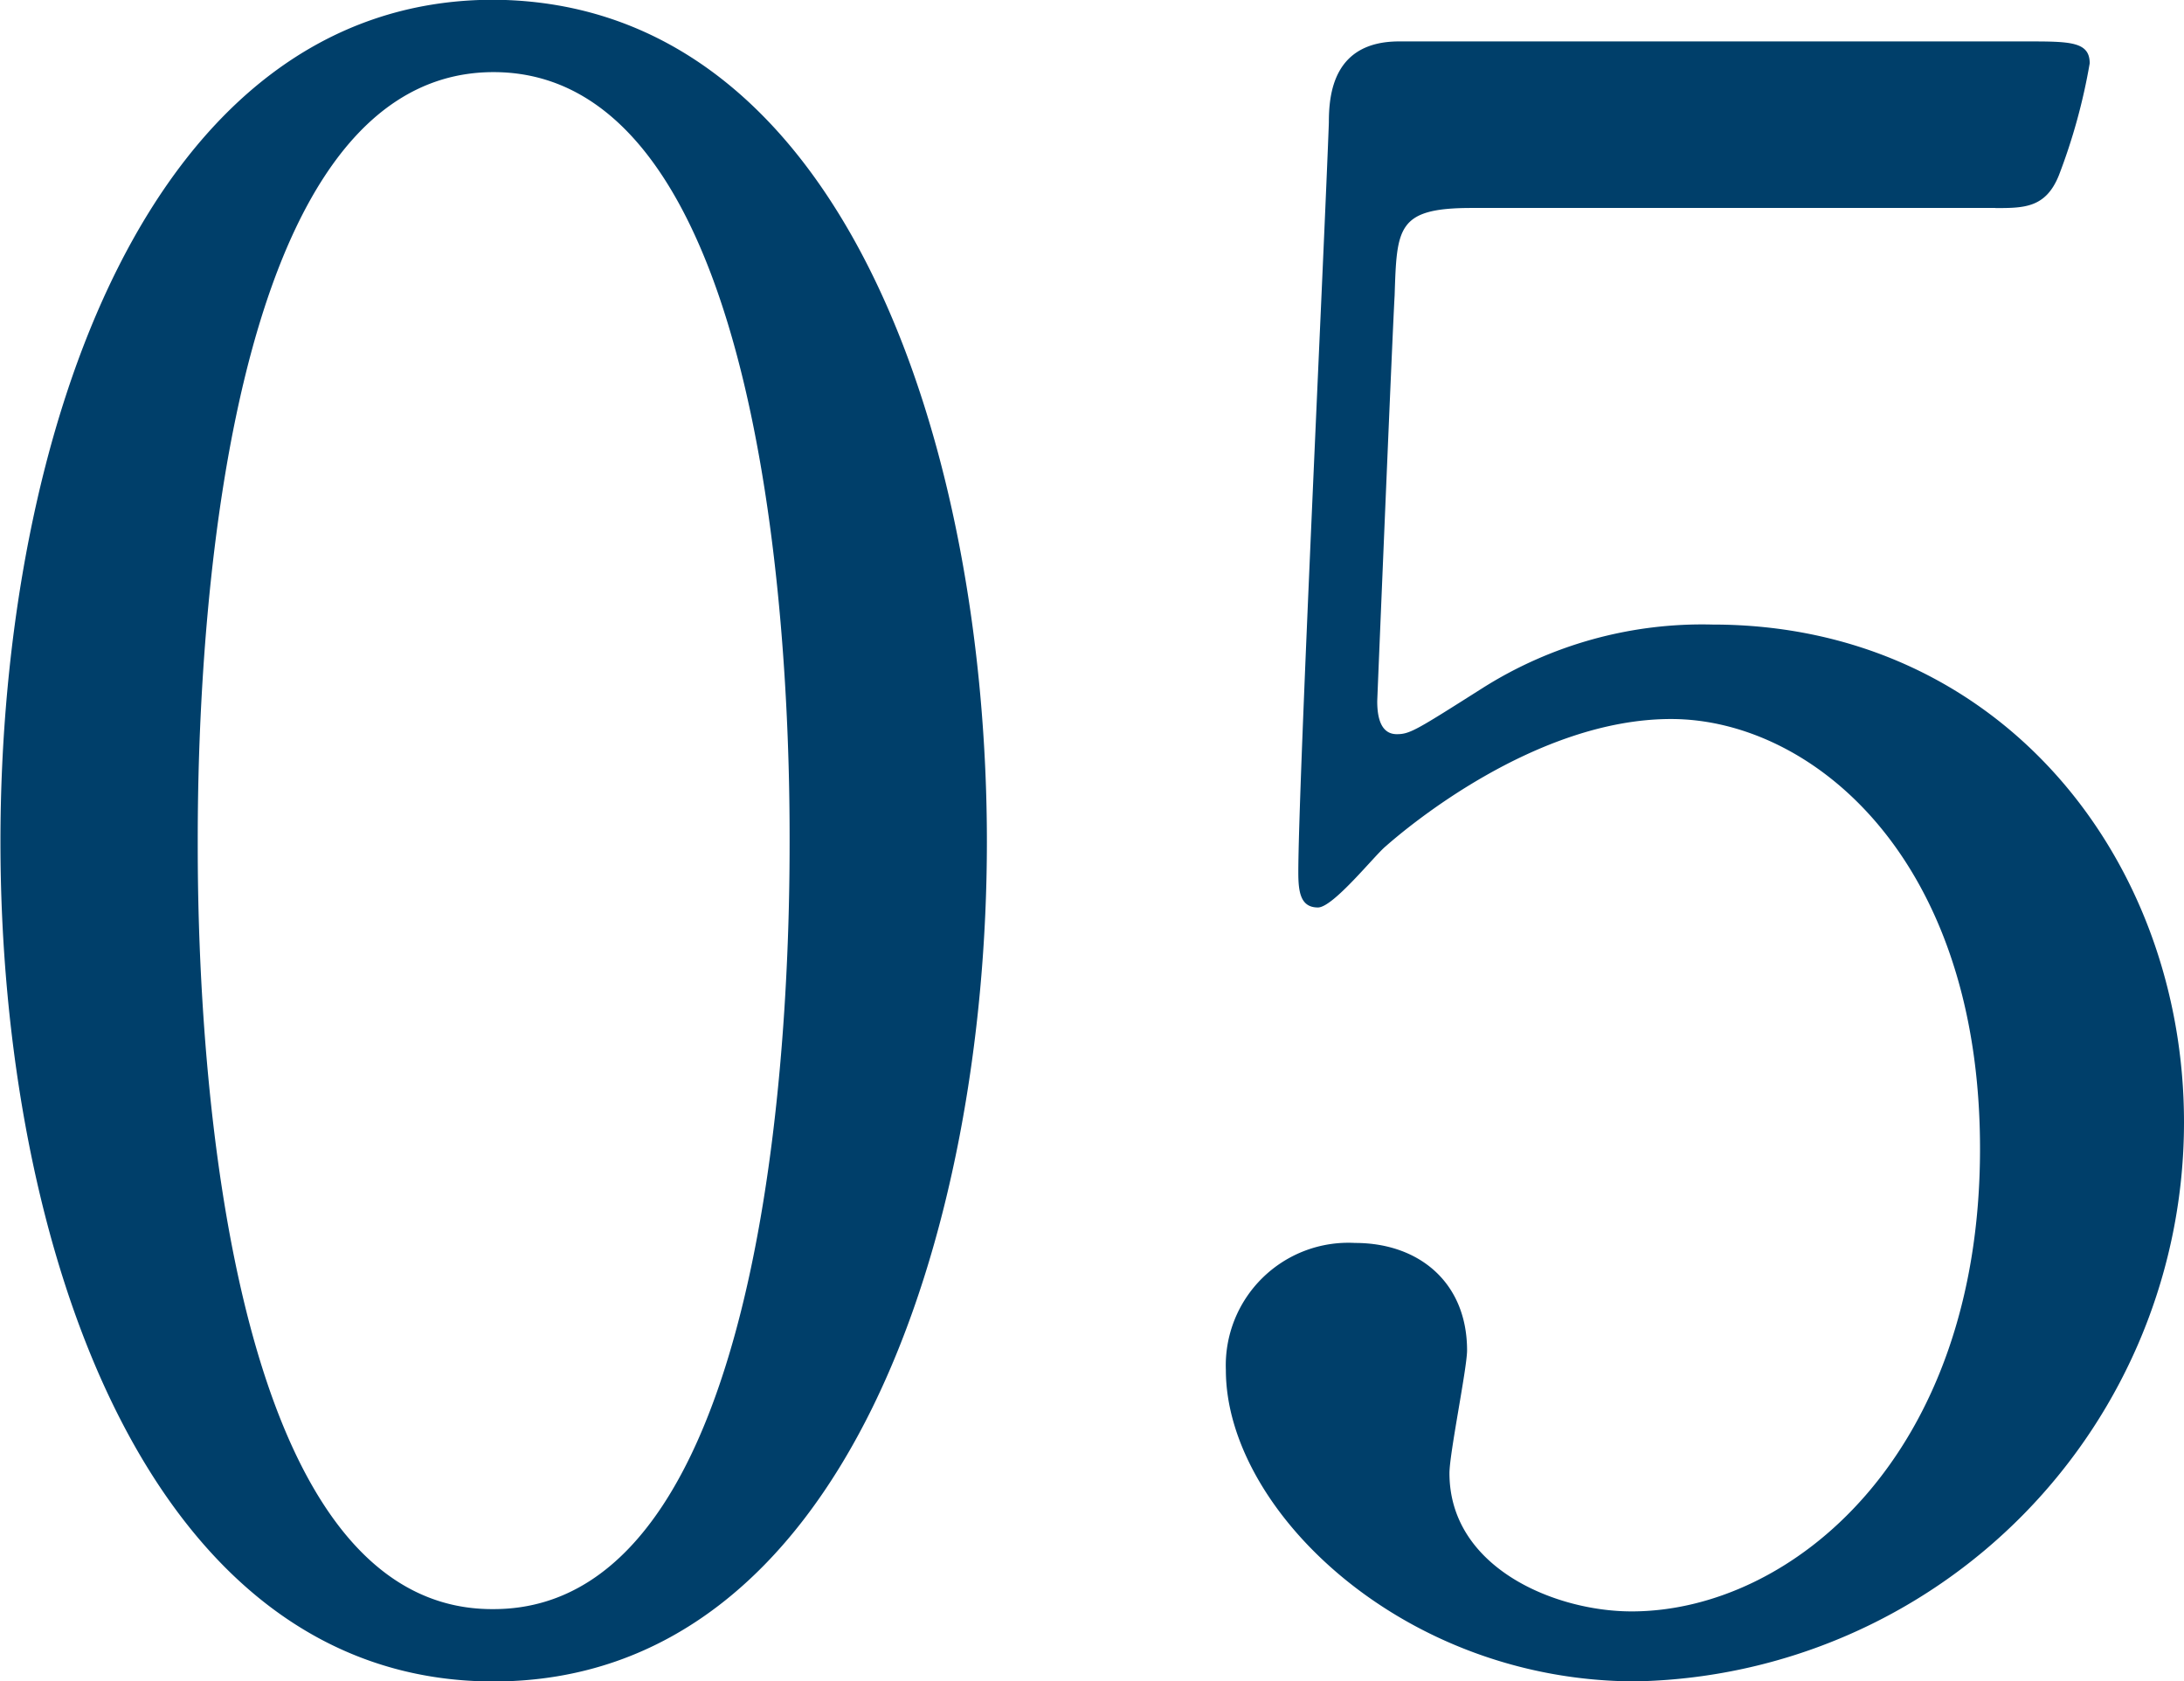
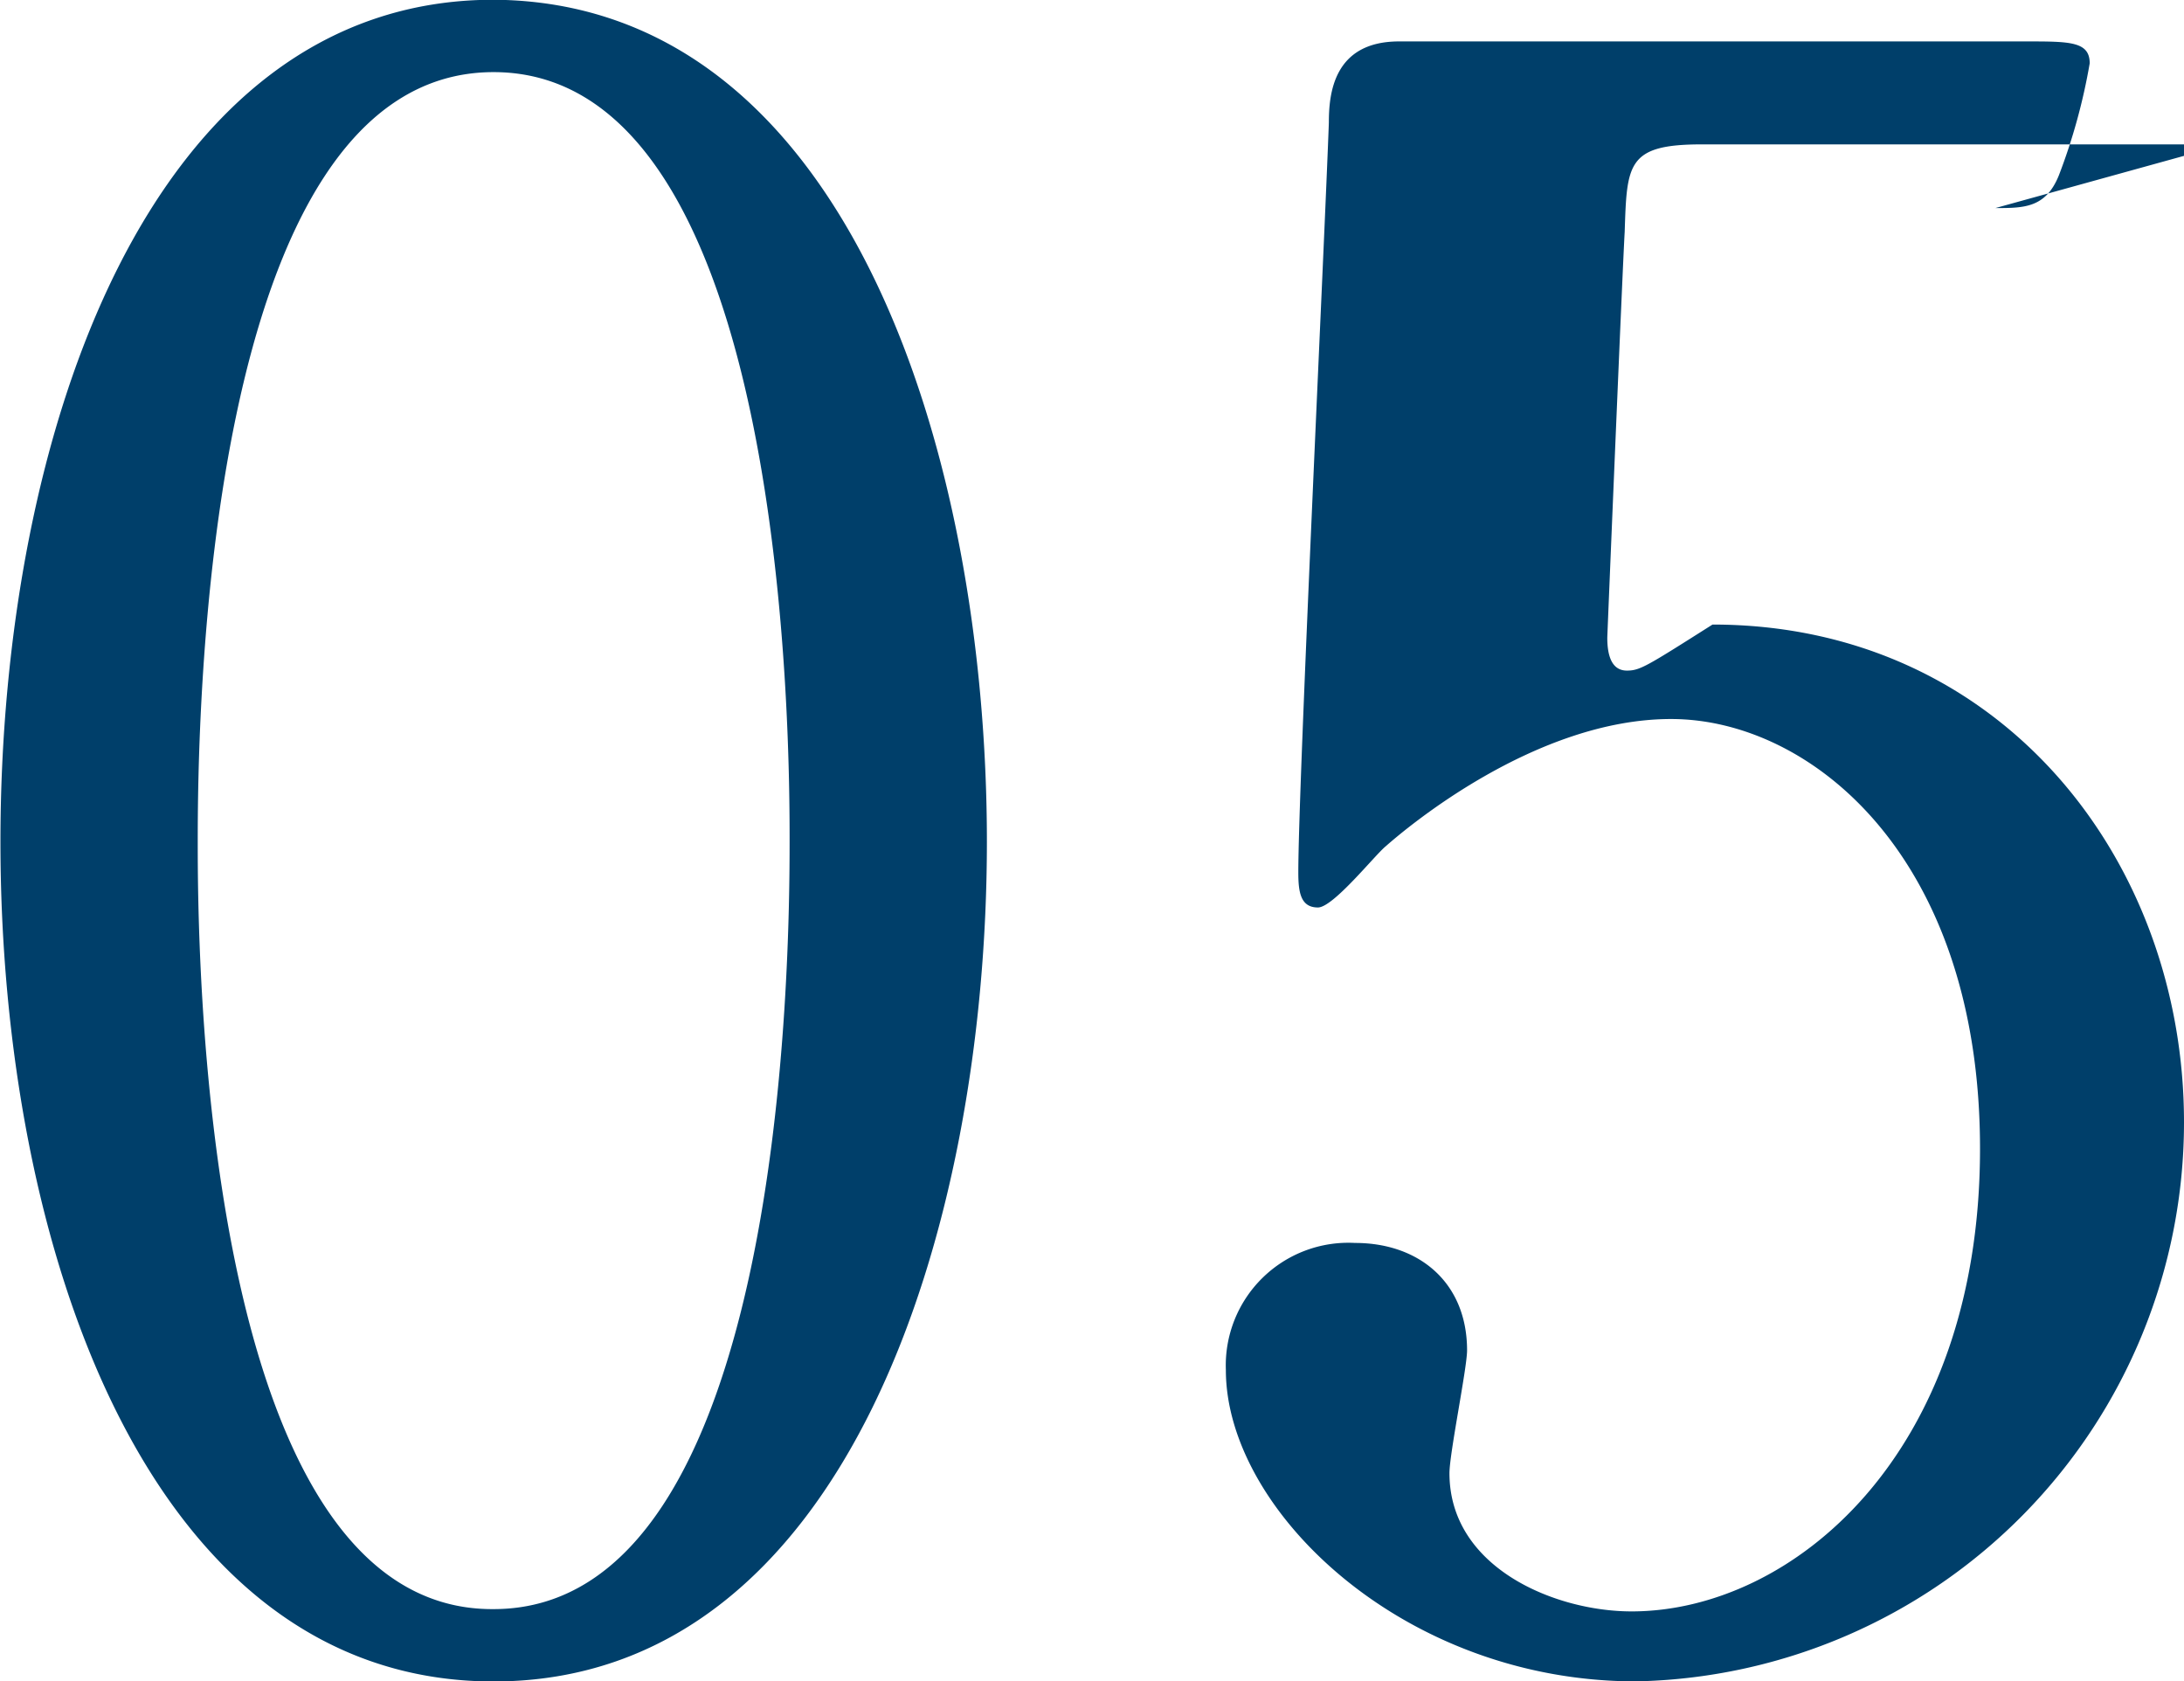
<svg xmlns="http://www.w3.org/2000/svg" id="interview_interview05_num_blu.svg" data-name="interview/interview05_num_blu.svg" width="97.97" height="75.406" viewBox="0 0 97.97 75.406">
  <defs>
    <style>
      .cls-1 {
        fill: #003f6a;
        fill-rule: evenodd;
      }
    </style>
  </defs>
-   <path id="_05" data-name="05" class="cls-1" d="M1155.08,459.847c0-17.308-6.2-37.665-22.13-37.764-15.44,0-22.12,19.472-22.12,37.764,0,18.1,6.58,37.665,22.12,37.665C1148.79,497.512,1155.08,477.254,1155.08,459.847Zm-8.85,0c0,5.114-.2,34.42-13.28,34.42-13.27.1-13.27-30.388-13.27-34.42,0-5.015.19-34.518,13.27-34.518C1146.23,425.329,1146.23,455.717,1146.23,459.847Zm54.09-28.421c1.28,0,2.26,0,2.85-1.475a26.5,26.5,0,0,0,1.38-5.016c0-.983-0.89-0.983-2.85-0.983h-28.13c-2.95,0-3.15,2.36-3.15,3.639-0.19,5.31-1.37,29.7-1.37,33.633,0,0.885.1,1.573,0.88,1.573,0.69,0,2.56-2.36,3.05-2.753,0.89-.787,6.69-5.7,12.79-5.7,6.29,0,13.86,6.2,13.86,19.275,0,13.768-8.46,20.751-15.63,20.751-3.45,0-8.17-1.967-8.17-6.2,0-.885.79-4.721,0.79-5.507,0-3.049-2.16-4.819-5.02-4.819a5.5,5.5,0,0,0-5.8,5.7c0,6.294,7.97,13.964,18.39,13.964a25.082,25.082,0,0,0,24.59-25.077c0-11.8-8.26-22.324-21.15-22.324a18.43,18.43,0,0,0-10.32,2.852c-2.95,1.869-3.25,2.065-3.84,2.065-0.69,0-.88-0.688-0.88-1.475,0-.1.69-16.718,0.78-18.193,0.1-3.049.1-3.934,3.45-3.934h23.5Z" transform="translate(-1110.81 -422.094)" />
+   <path id="_05" data-name="05" class="cls-1" d="M1155.08,459.847c0-17.308-6.2-37.665-22.13-37.764-15.44,0-22.12,19.472-22.12,37.764,0,18.1,6.58,37.665,22.12,37.665C1148.79,497.512,1155.08,477.254,1155.08,459.847Zm-8.85,0c0,5.114-.2,34.42-13.28,34.42-13.27.1-13.27-30.388-13.27-34.42,0-5.015.19-34.518,13.27-34.518C1146.23,425.329,1146.23,455.717,1146.23,459.847Zm54.09-28.421c1.28,0,2.26,0,2.85-1.475a26.5,26.5,0,0,0,1.38-5.016c0-.983-0.89-0.983-2.85-0.983h-28.13c-2.95,0-3.15,2.36-3.15,3.639-0.19,5.31-1.37,29.7-1.37,33.633,0,0.885.1,1.573,0.88,1.573,0.69,0,2.56-2.36,3.05-2.753,0.89-.787,6.69-5.7,12.79-5.7,6.29,0,13.86,6.2,13.86,19.275,0,13.768-8.46,20.751-15.63,20.751-3.45,0-8.17-1.967-8.17-6.2,0-.885.79-4.721,0.79-5.507,0-3.049-2.16-4.819-5.02-4.819a5.5,5.5,0,0,0-5.8,5.7c0,6.294,7.97,13.964,18.39,13.964a25.082,25.082,0,0,0,24.59-25.077c0-11.8-8.26-22.324-21.15-22.324c-2.95,1.869-3.25,2.065-3.84,2.065-0.69,0-.88-0.688-0.88-1.475,0-.1.69-16.718,0.78-18.193,0.1-3.049.1-3.934,3.45-3.934h23.5Z" transform="translate(-1110.81 -422.094)" />
</svg>